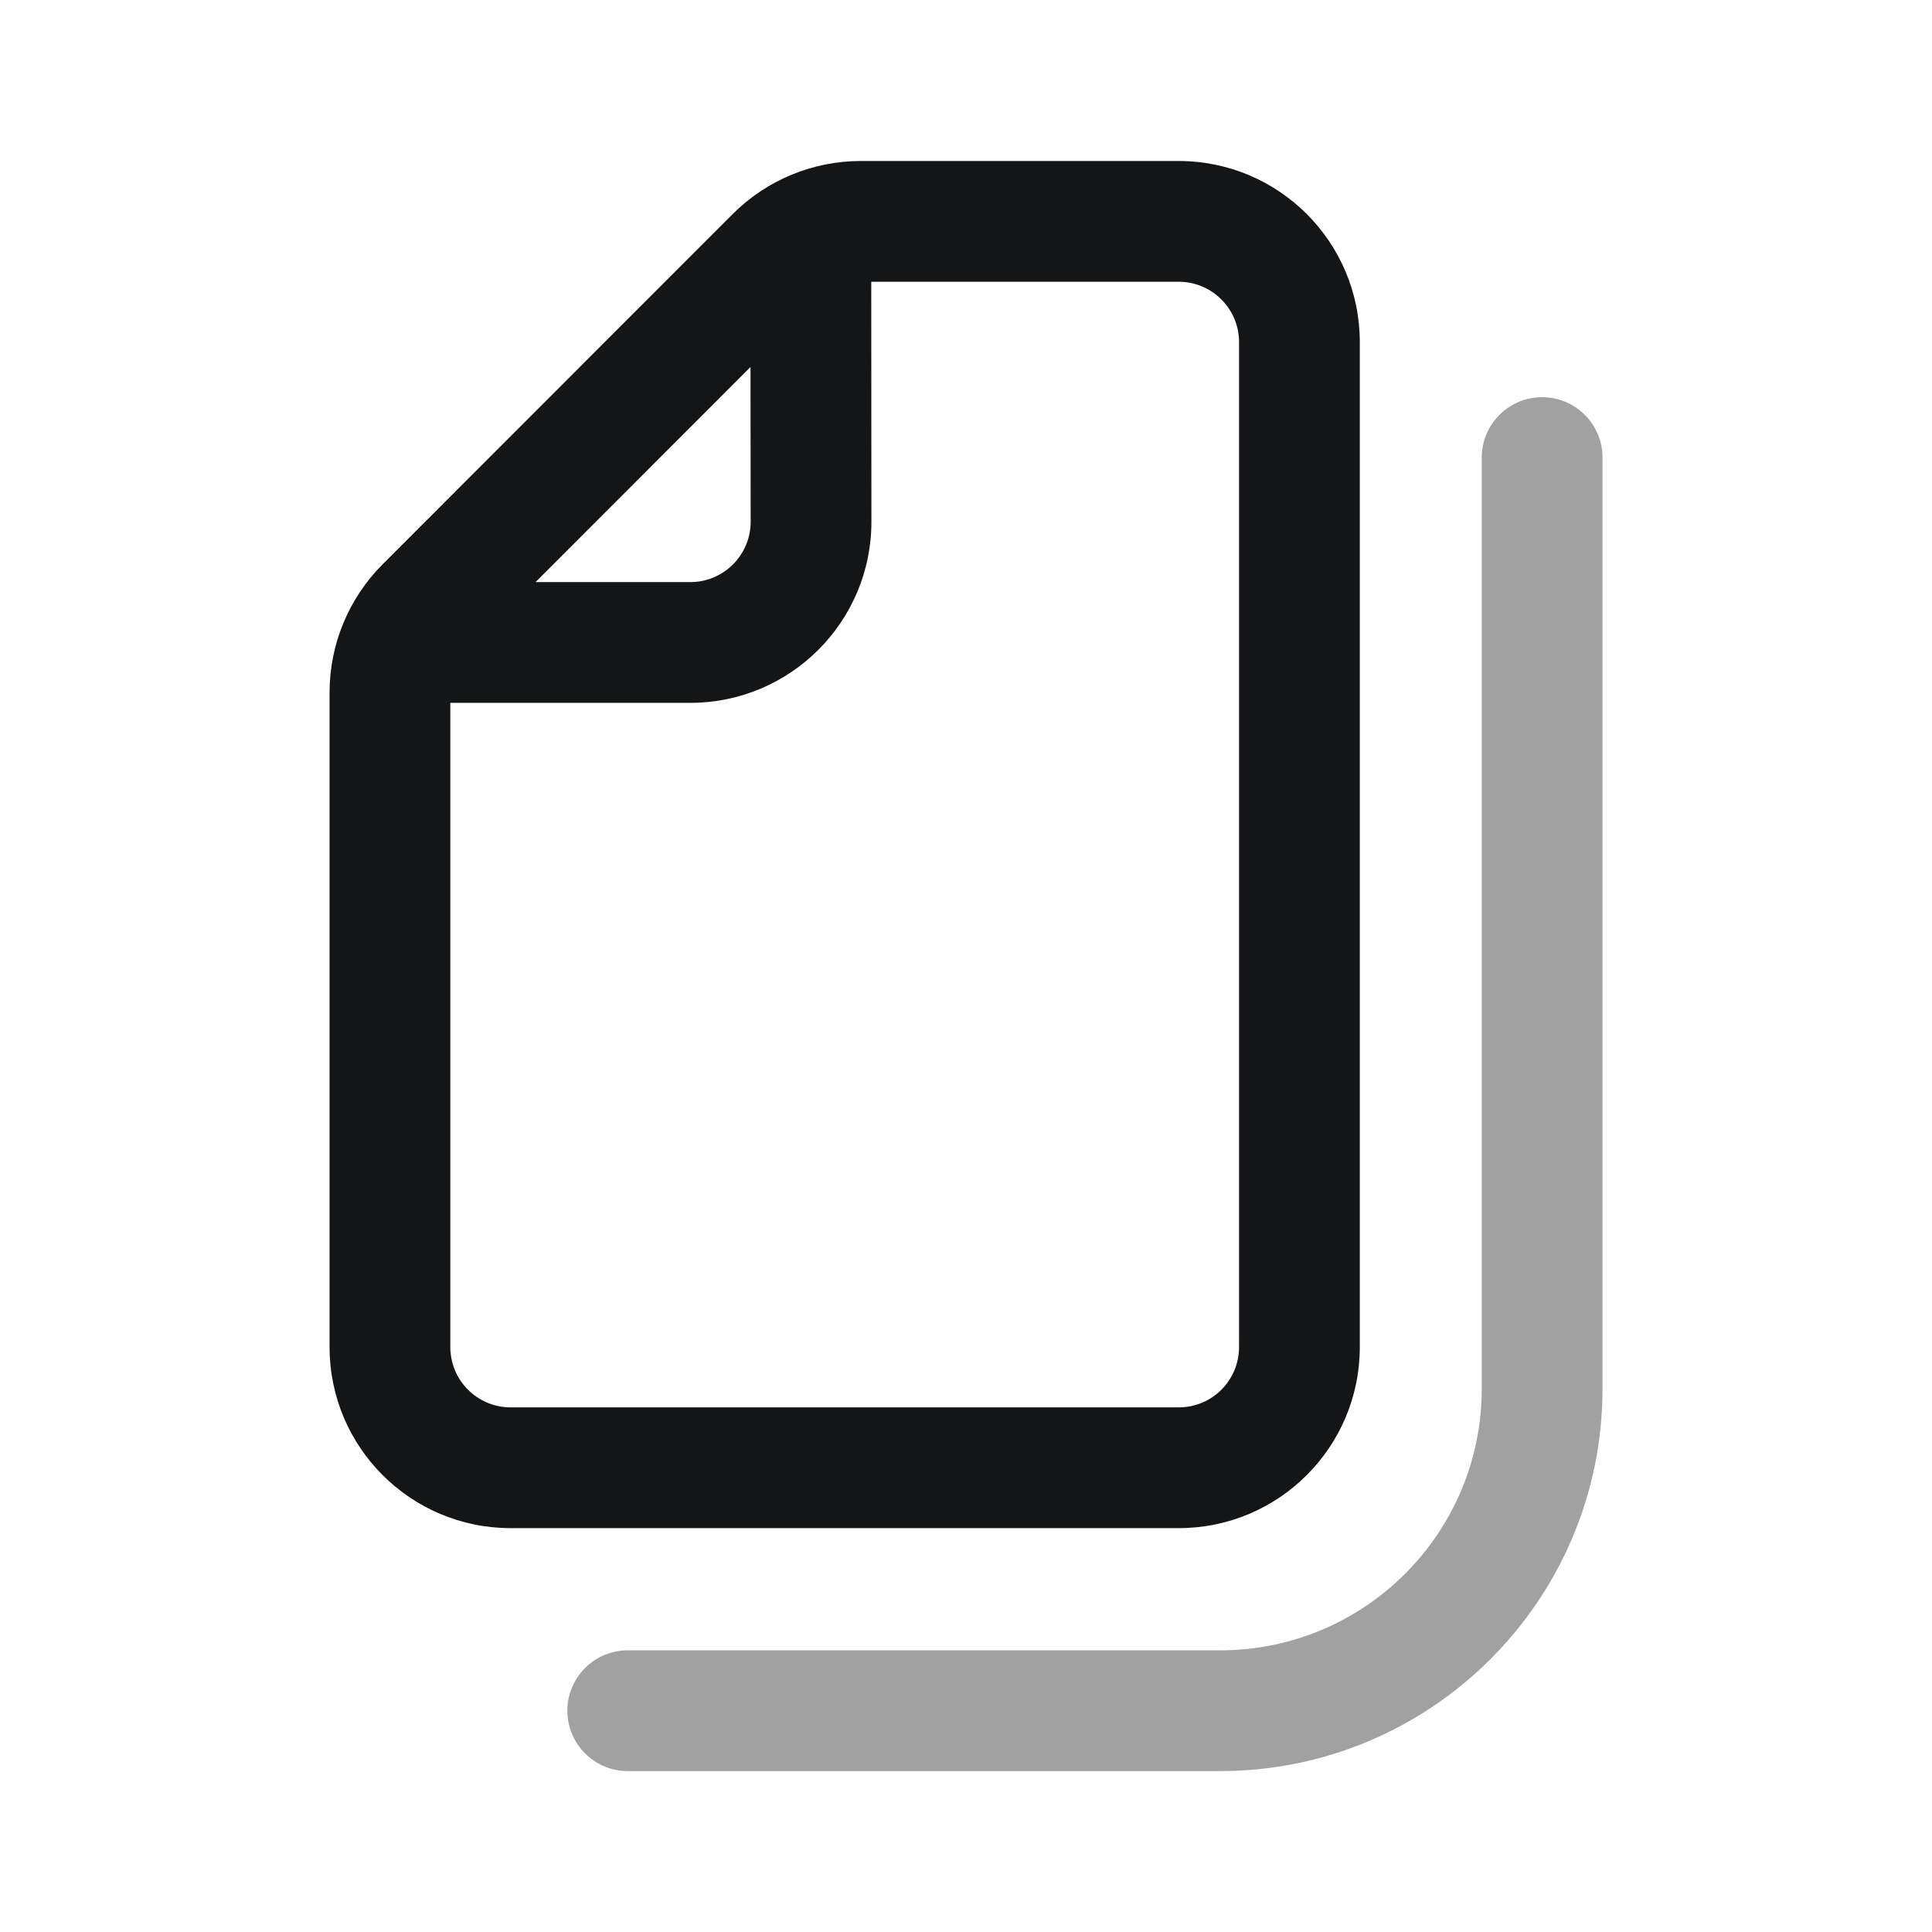
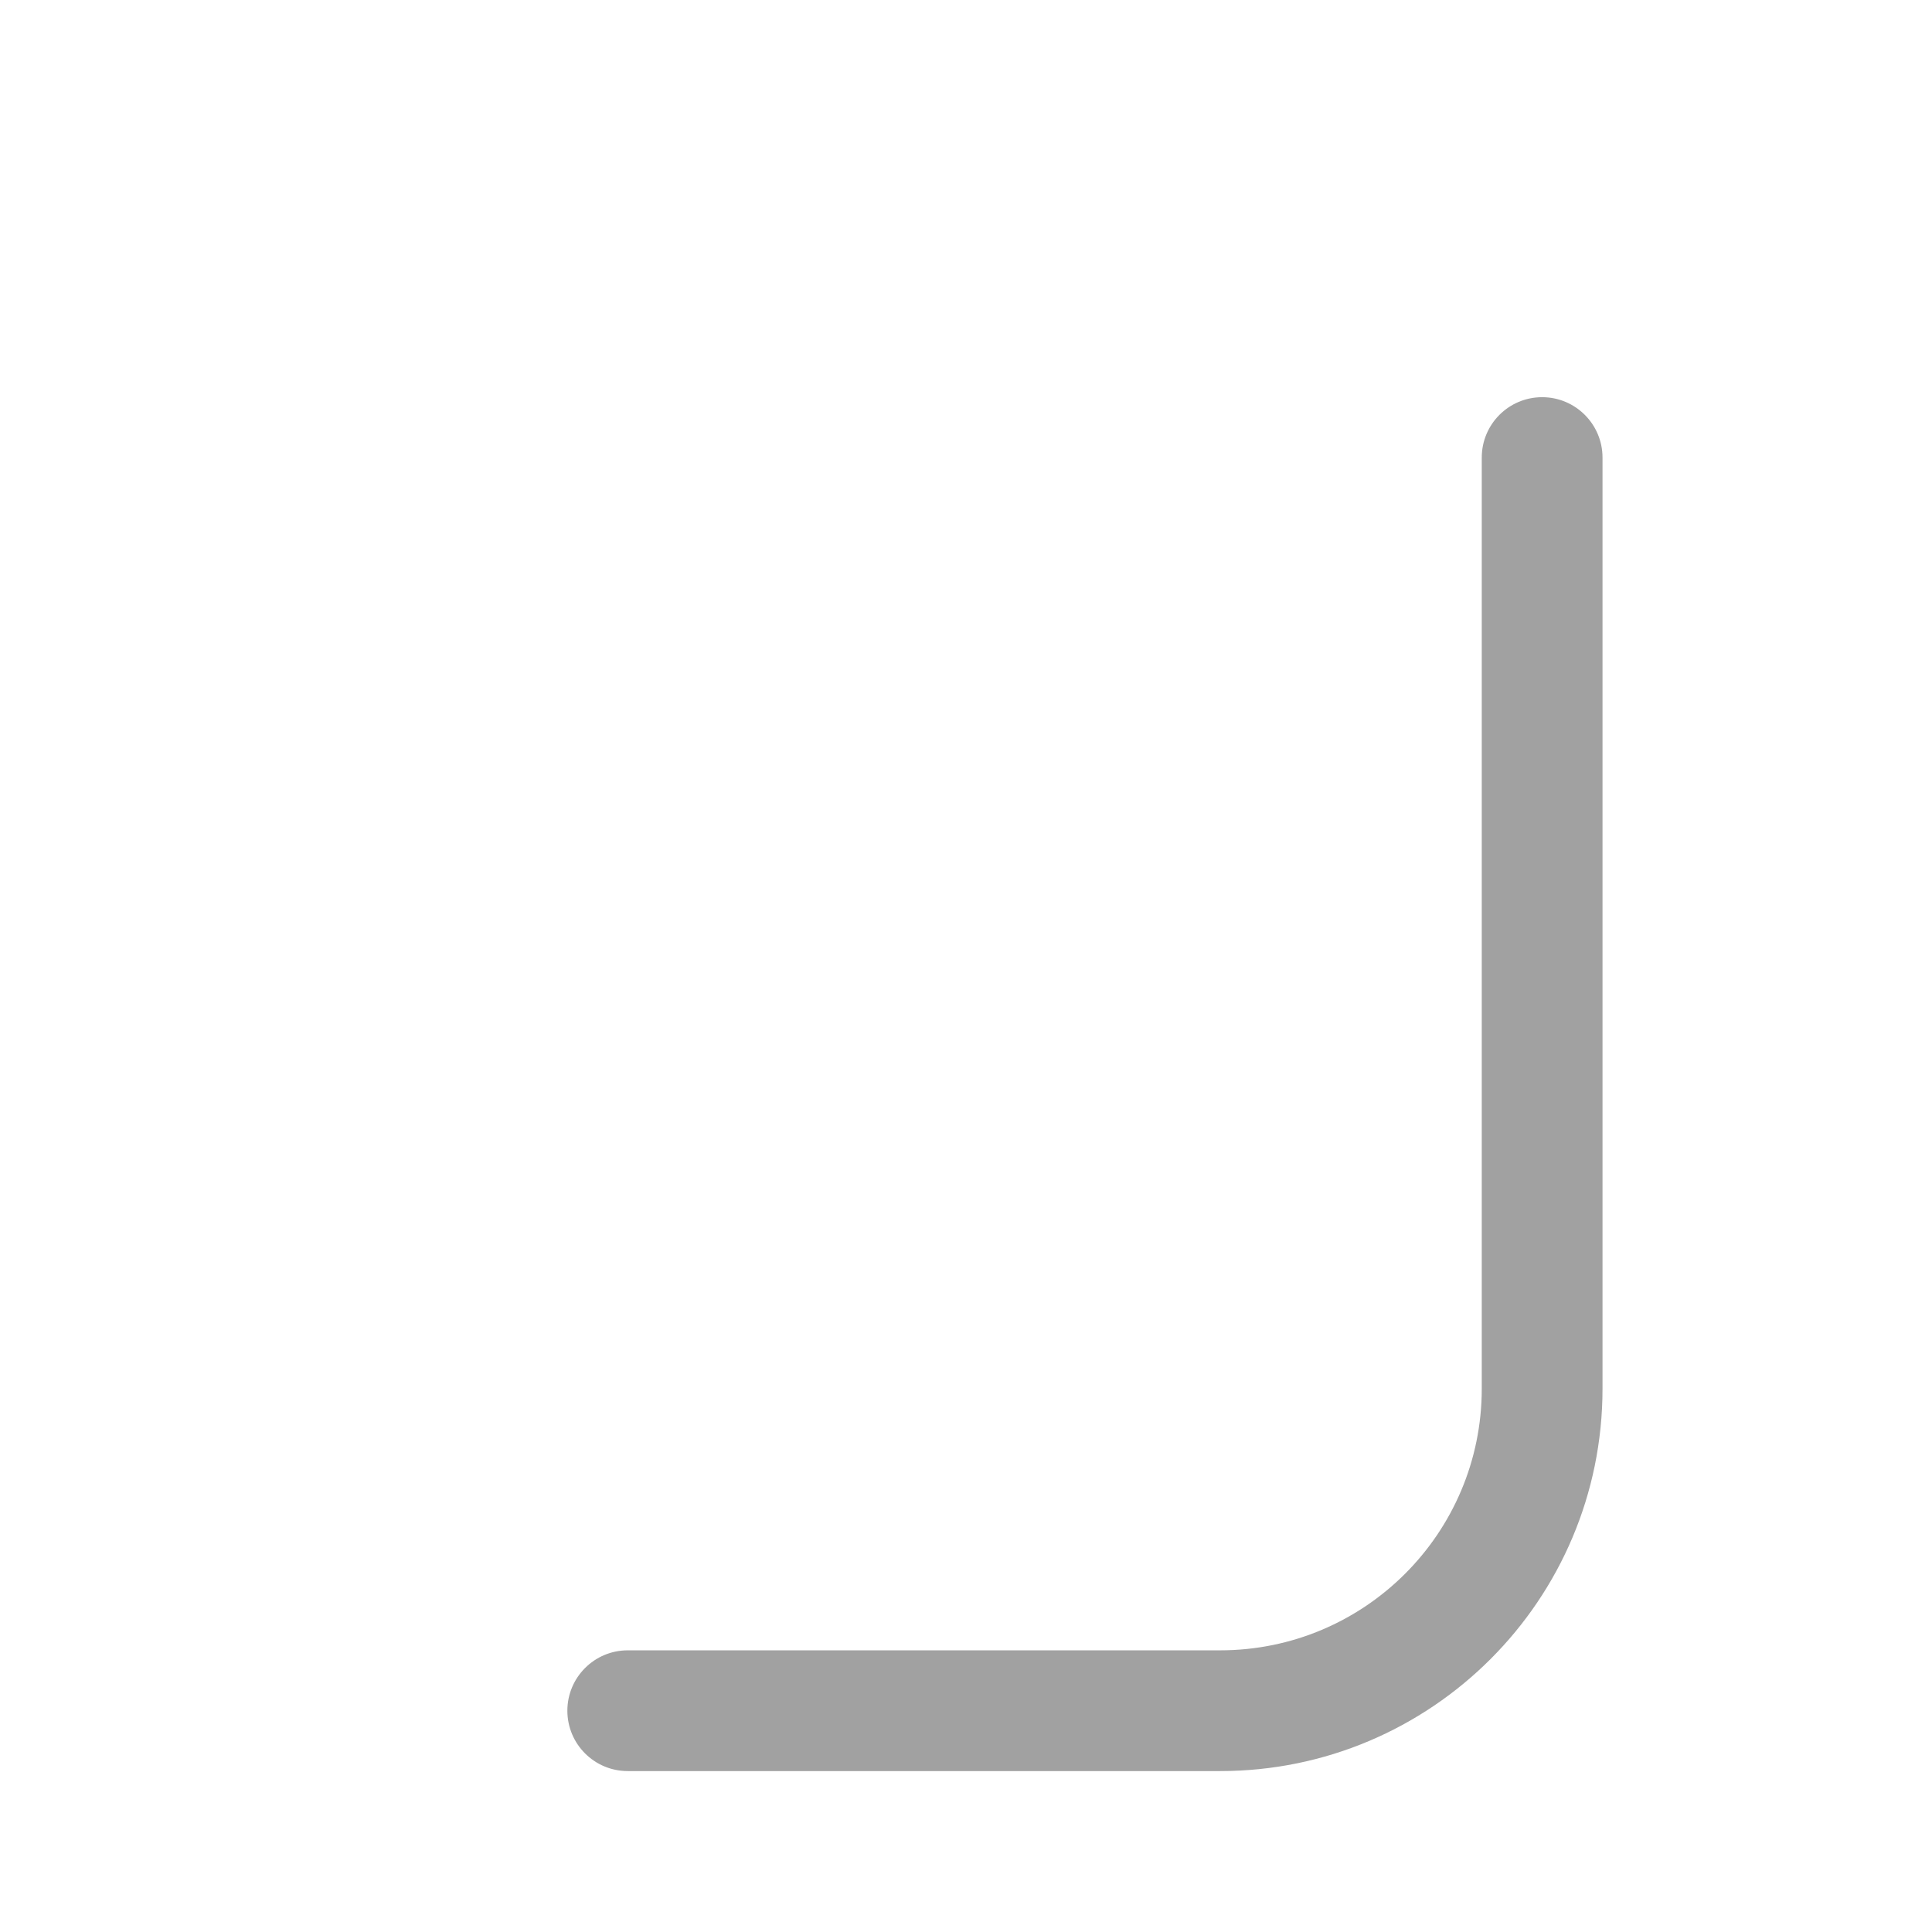
<svg xmlns="http://www.w3.org/2000/svg" width="80" height="80" viewBox="0 0 24 24" fill="none" transform="rotate(0 0 0)">
  <path opacity="0.4" d="M18.407 5.684C18.407 5.27 18.742 4.934 19.157 4.934C19.571 4.934 19.907 5.27 19.907 5.684V17.251C19.907 19.875 17.78 22.001 15.157 22.001H7.798C7.384 22.001 7.048 21.666 7.048 21.251C7.048 20.837 7.384 20.501 7.798 20.501H15.157C16.952 20.501 18.407 19.046 18.407 17.251V5.684Z" fill="#141516" />
-   <path d="M16.892 16.733V4.25C16.892 3.007 15.885 2 14.642 2H10.693C10.096 2 9.523 2.237 9.101 2.66L4.752 7.011C4.331 7.433 4.094 8.005 4.094 8.602V16.733C4.094 17.976 5.101 18.983 6.344 18.983H14.642C15.885 18.983 16.892 17.976 16.892 16.733ZM14.642 17.483H6.344C5.93 17.483 5.594 17.148 5.594 16.733V8.731H8.575C9.818 8.731 10.826 7.723 10.825 6.48L10.823 3.5H14.642C15.056 3.5 15.392 3.836 15.392 4.25V16.733C15.392 17.148 15.057 17.483 14.642 17.483ZM6.653 7.231L9.323 4.559L9.325 6.481C9.325 6.895 8.989 7.231 8.575 7.231H6.653Z" fill="#141516" />
</svg>